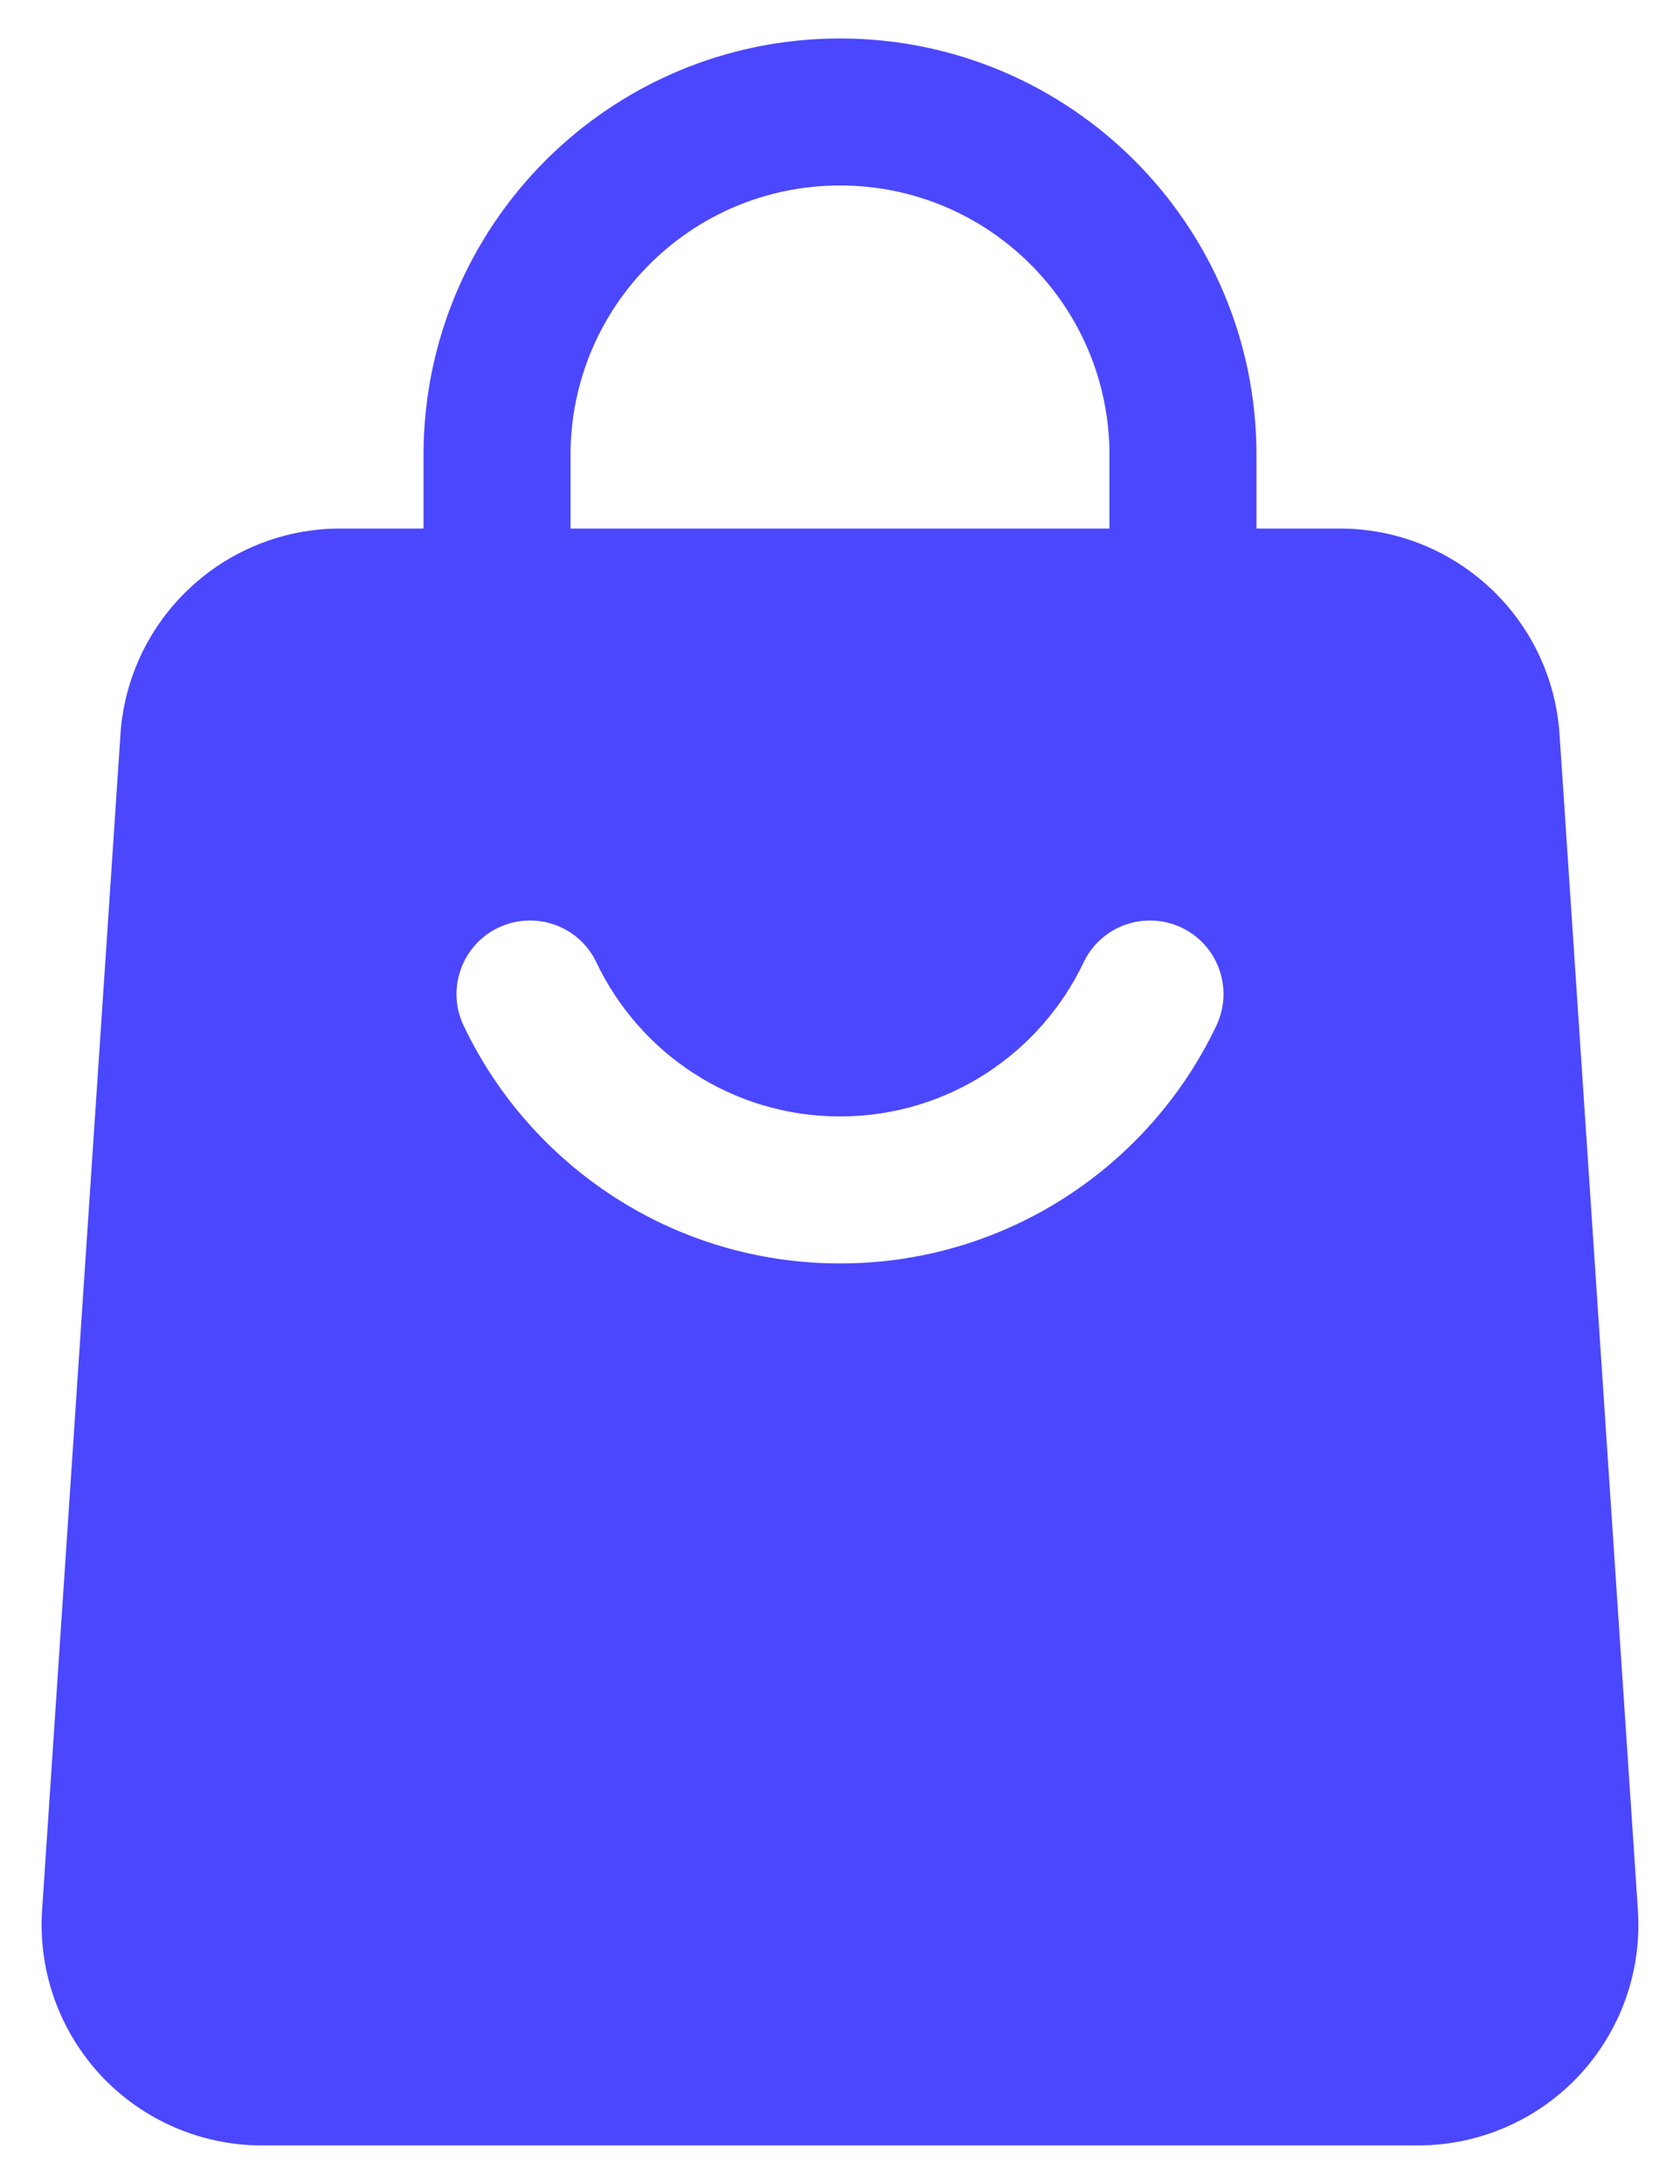
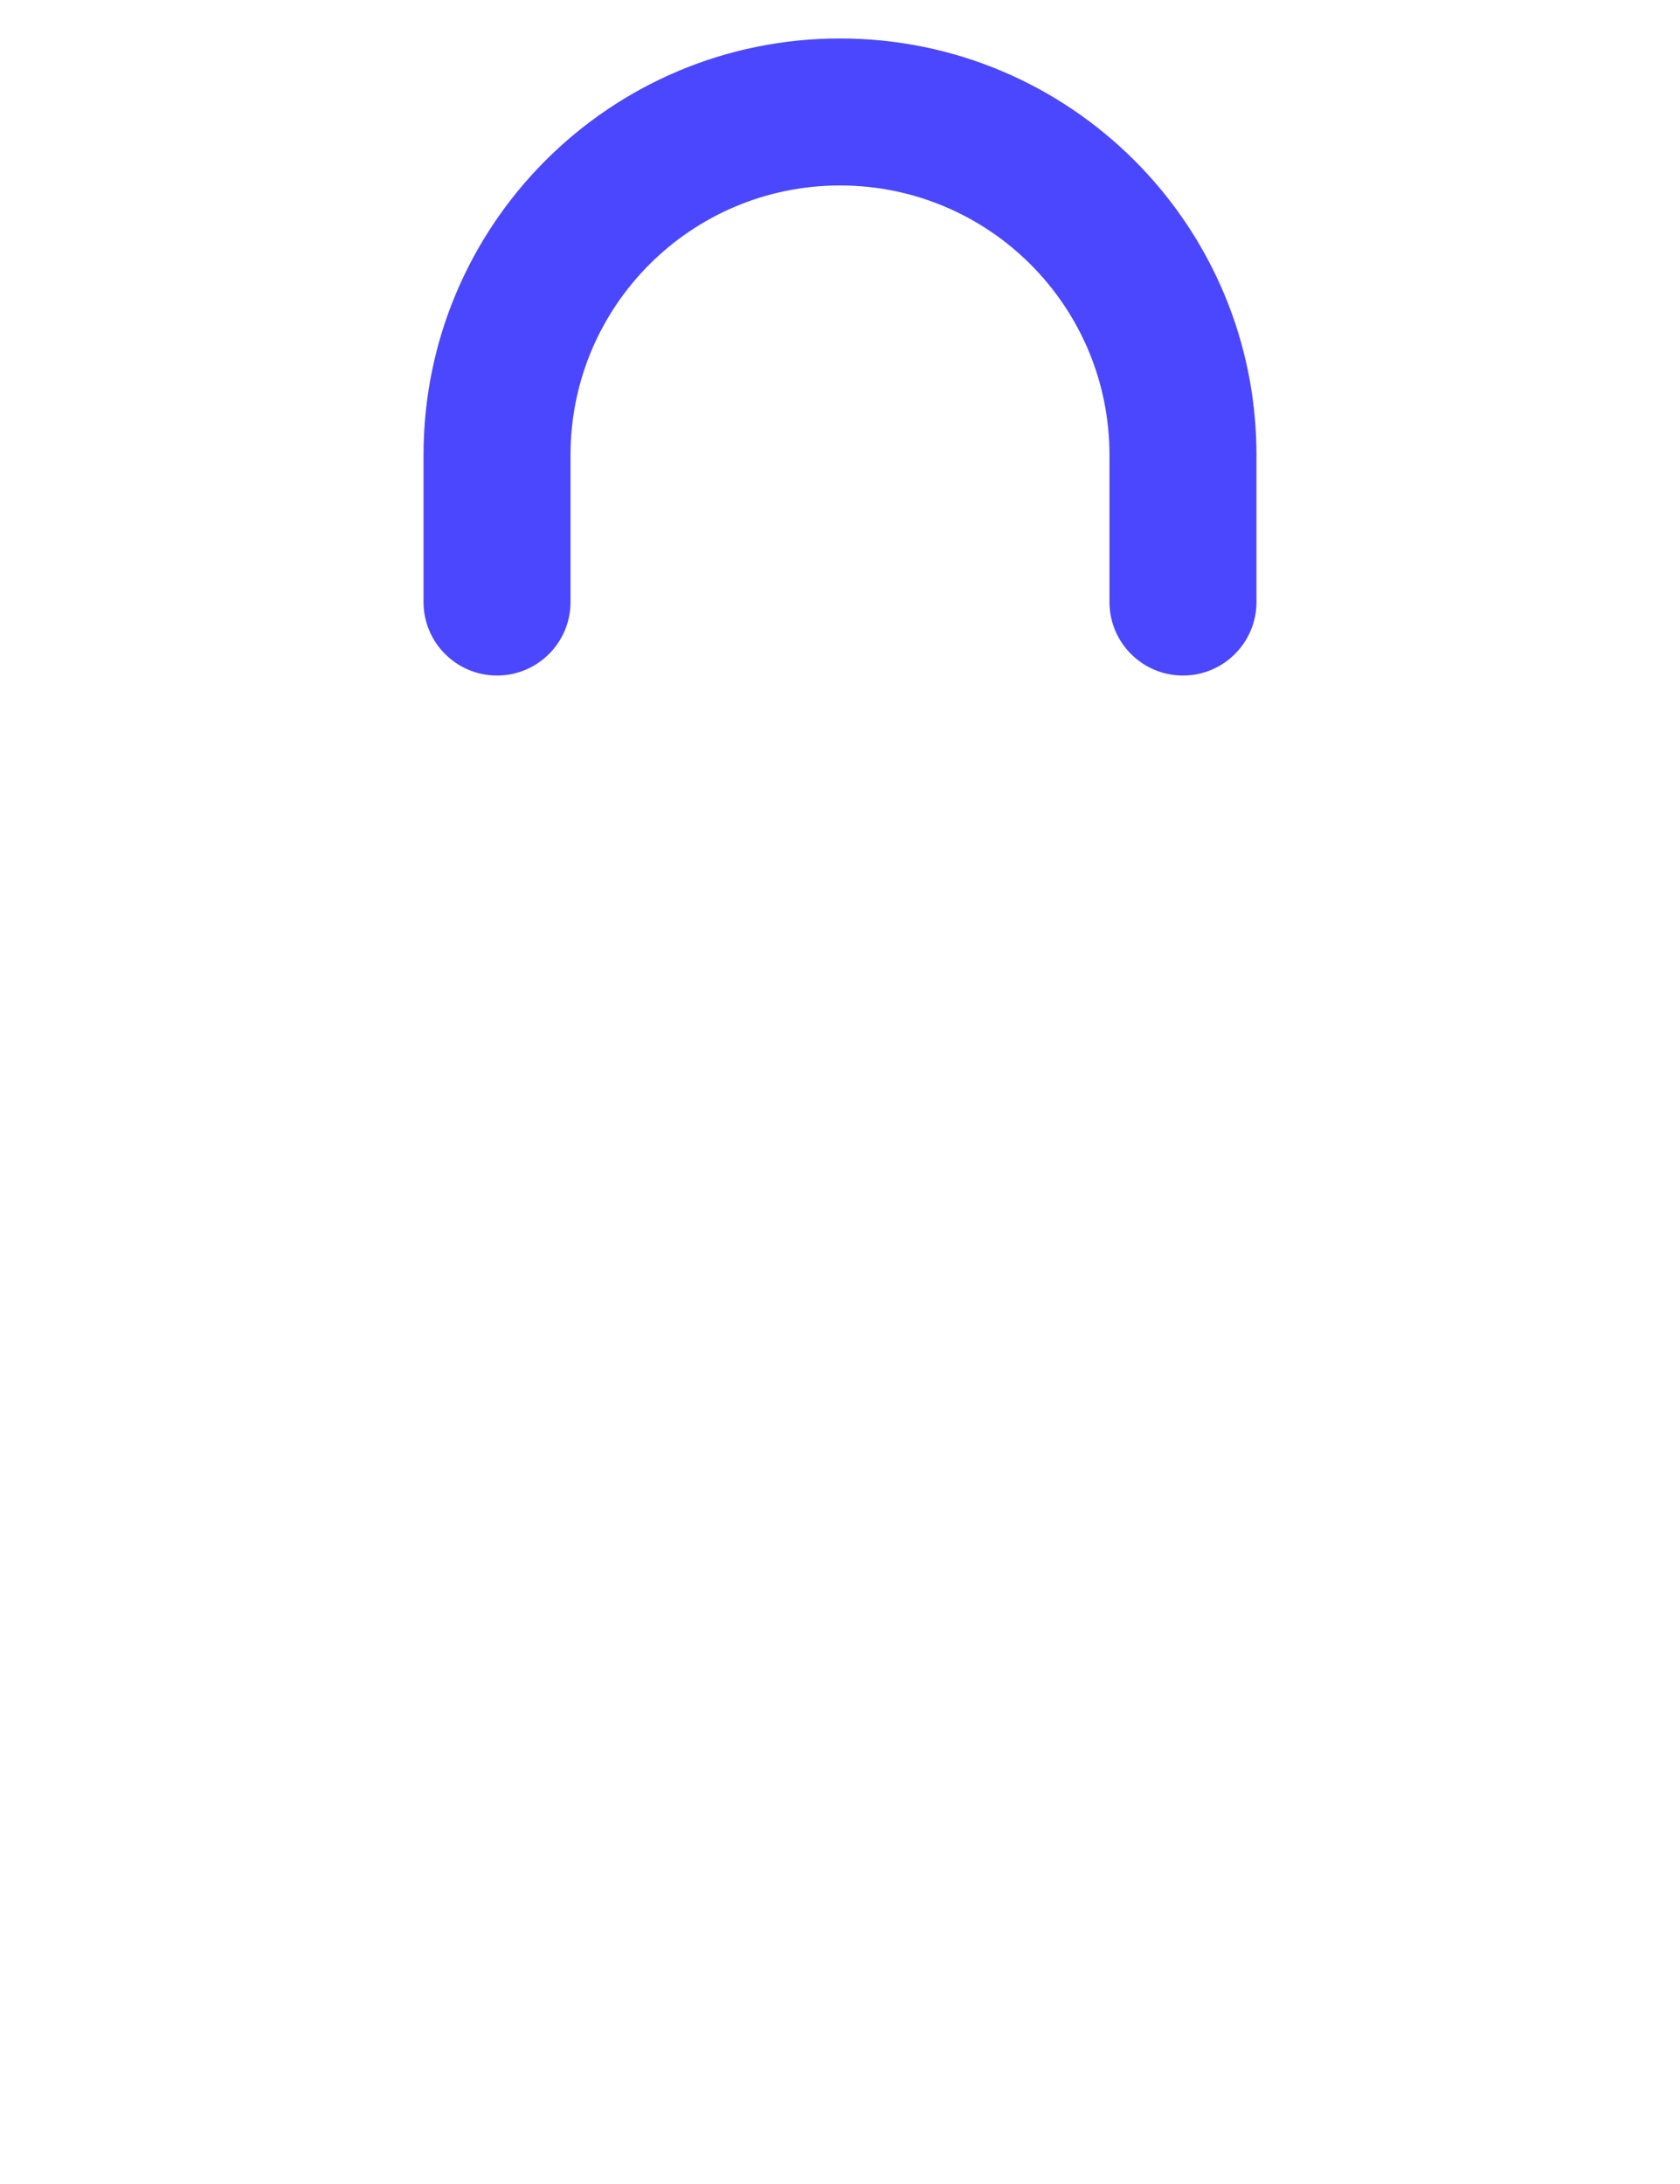
<svg xmlns="http://www.w3.org/2000/svg" width="20" height="26" viewBox="0 0 20 26" fill="none">
  <path fill-rule="evenodd" clip-rule="evenodd" d="M14.958 7.167C14.958 7.65 14.566 8.042 14.083 8.042C13.6 8.042 13.208 7.65 13.208 7.167V5.417C13.208 3.644 11.772 2.208 10 2.208C8.228 2.208 6.792 3.644 6.792 5.417V7.167C6.792 7.65 6.4 8.042 5.917 8.042C5.434 8.042 5.042 7.65 5.042 7.167V5.417C5.042 2.678 7.262 0.458 10 0.458C12.738 0.458 14.958 2.678 14.958 5.417V7.167Z" fill="#4B47FF" />
-   <path fill-rule="evenodd" clip-rule="evenodd" d="M18.566 8.742L19.499 22.741C19.547 23.467 19.293 24.179 18.797 24.71C18.3 25.241 17.605 25.541 16.88 25.541H3.12C2.395 25.541 1.7 25.241 1.203 24.71C0.708 24.179 0.453 23.467 0.501 22.741L1.434 8.742C1.527 7.362 2.672 6.292 4.054 6.292H15.947C17.328 6.292 18.474 7.362 18.566 8.742ZM12.9 11.457C12.385 12.541 11.28 13.291 10 13.291C8.72 13.291 7.615 12.541 7.1 11.457C6.893 11.021 6.371 10.836 5.934 11.043C5.498 11.25 5.312 11.773 5.519 12.209C6.315 13.884 8.023 15.041 10 15.041C11.977 15.041 13.685 13.884 14.481 12.209C14.688 11.773 14.502 11.25 14.066 11.043C13.63 10.836 13.107 11.021 12.9 11.457Z" fill="#4B47FF" />
</svg>